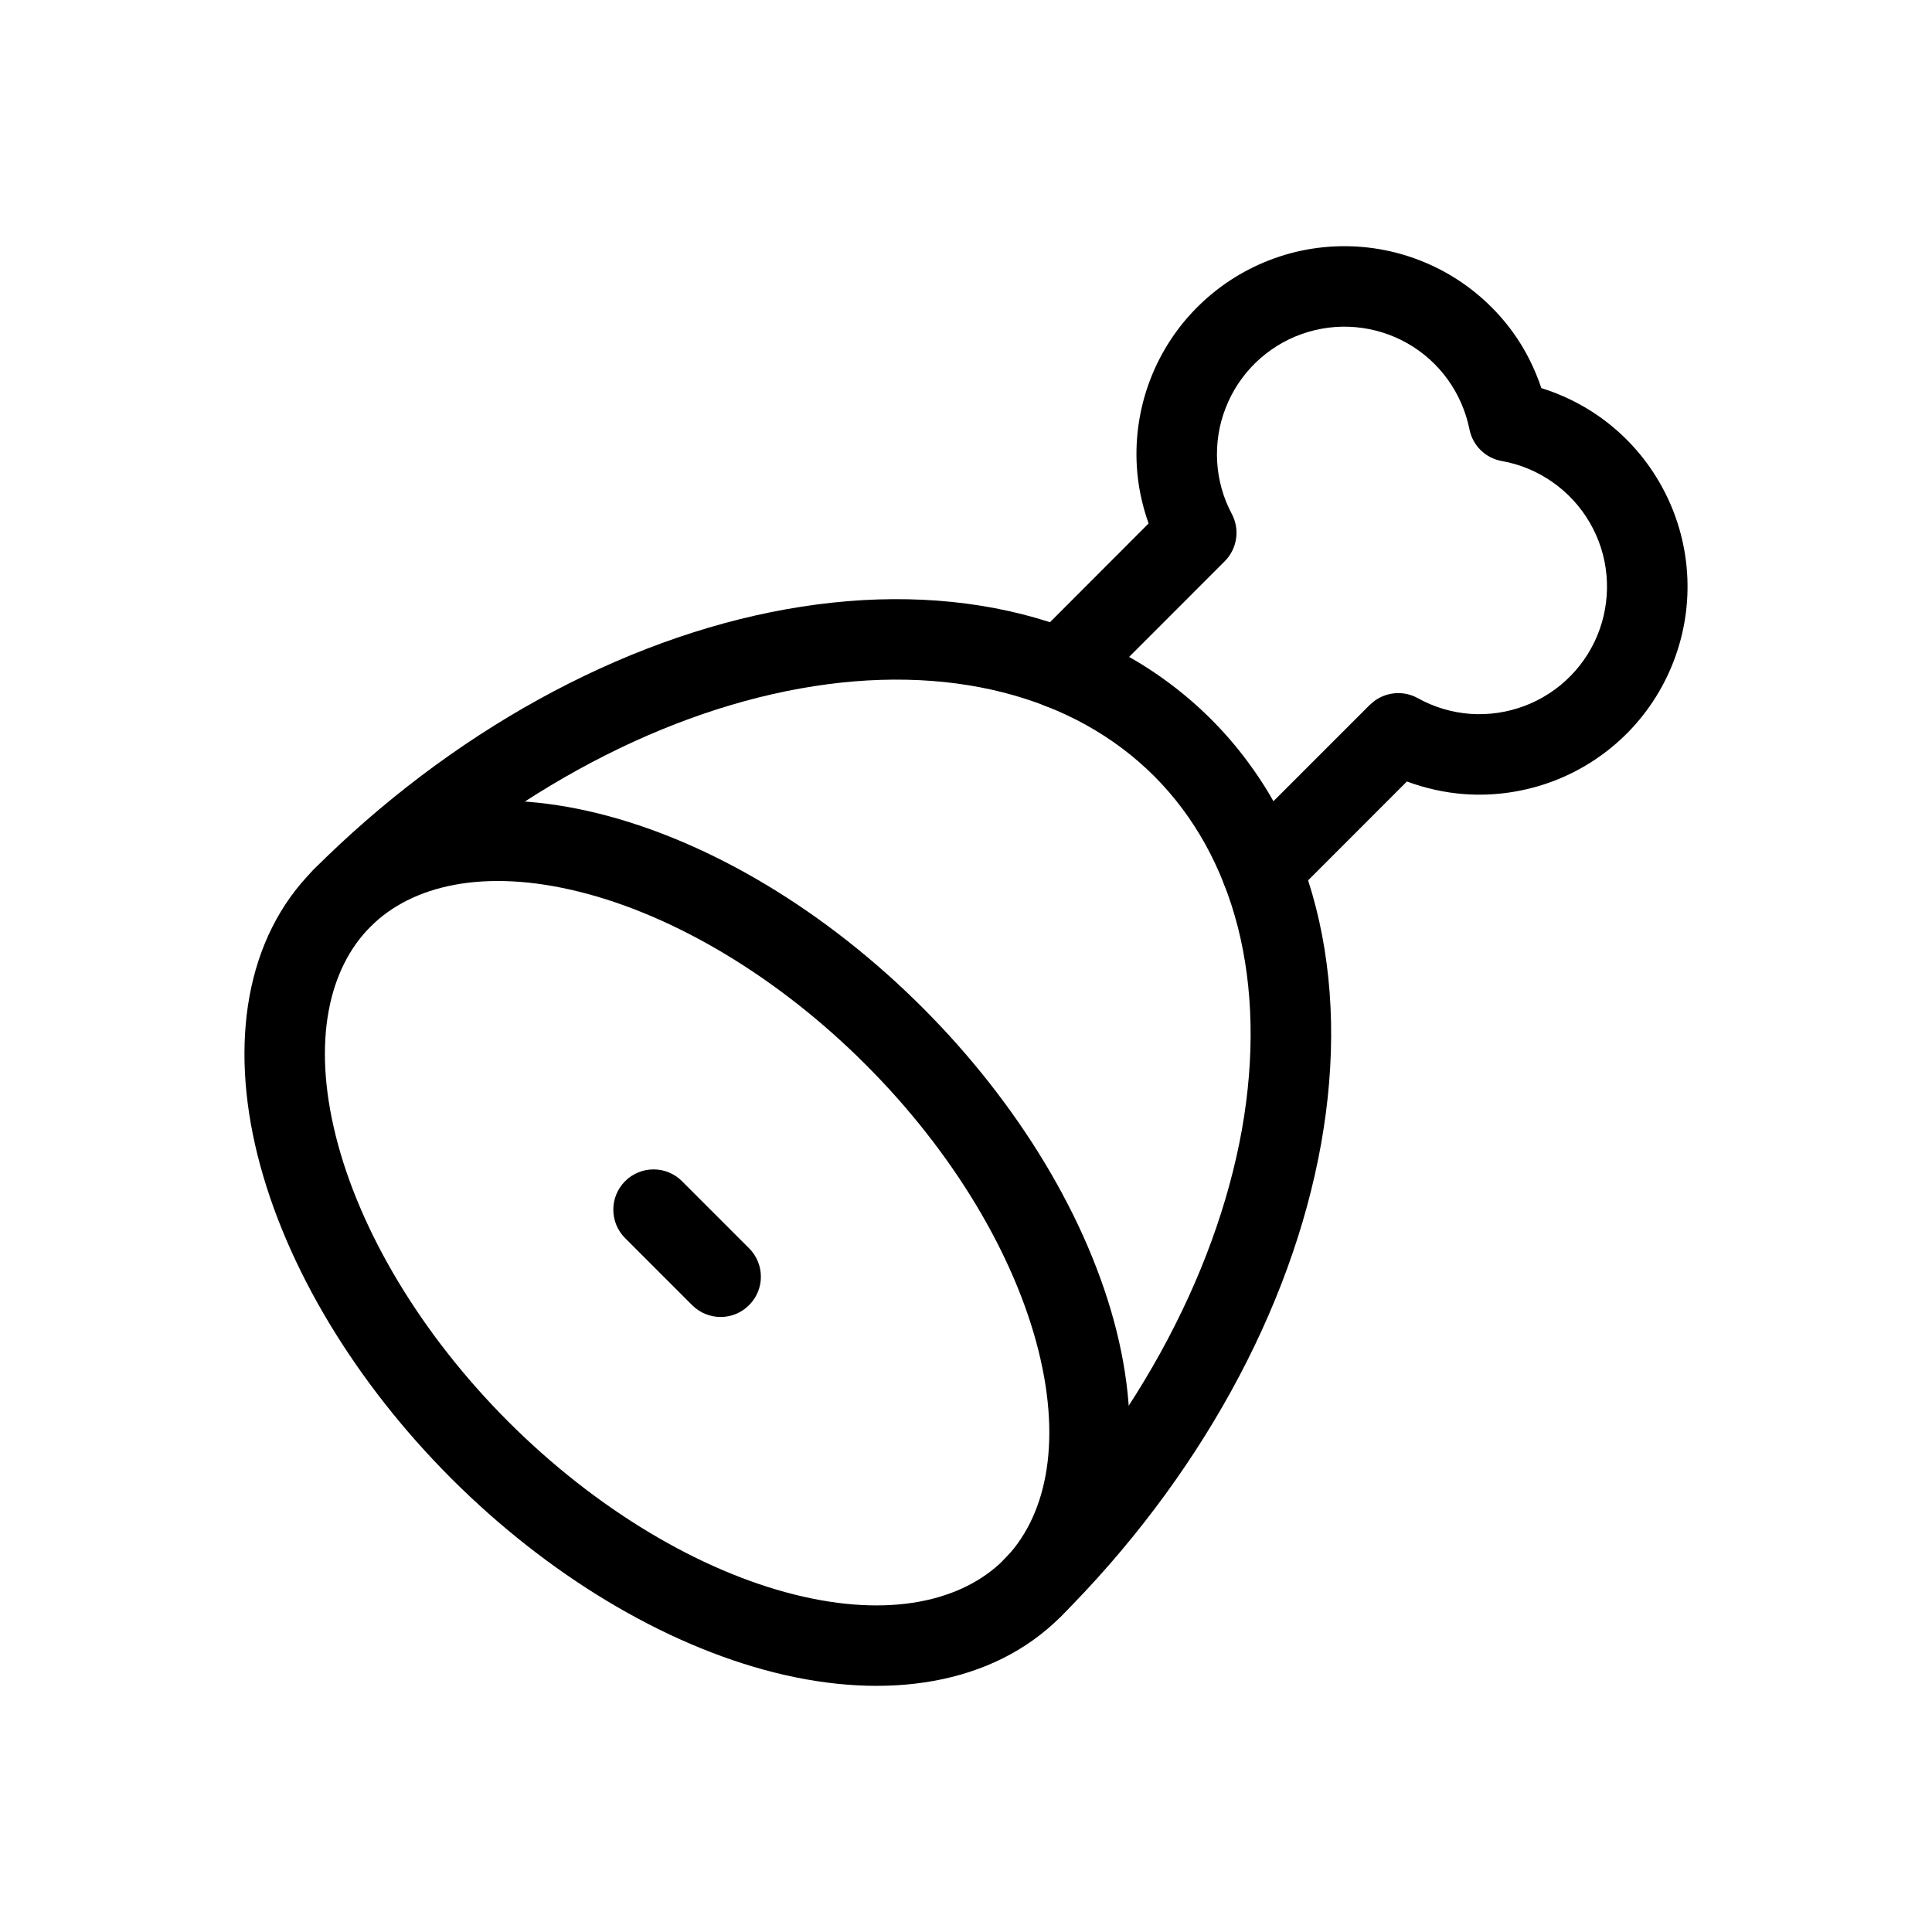
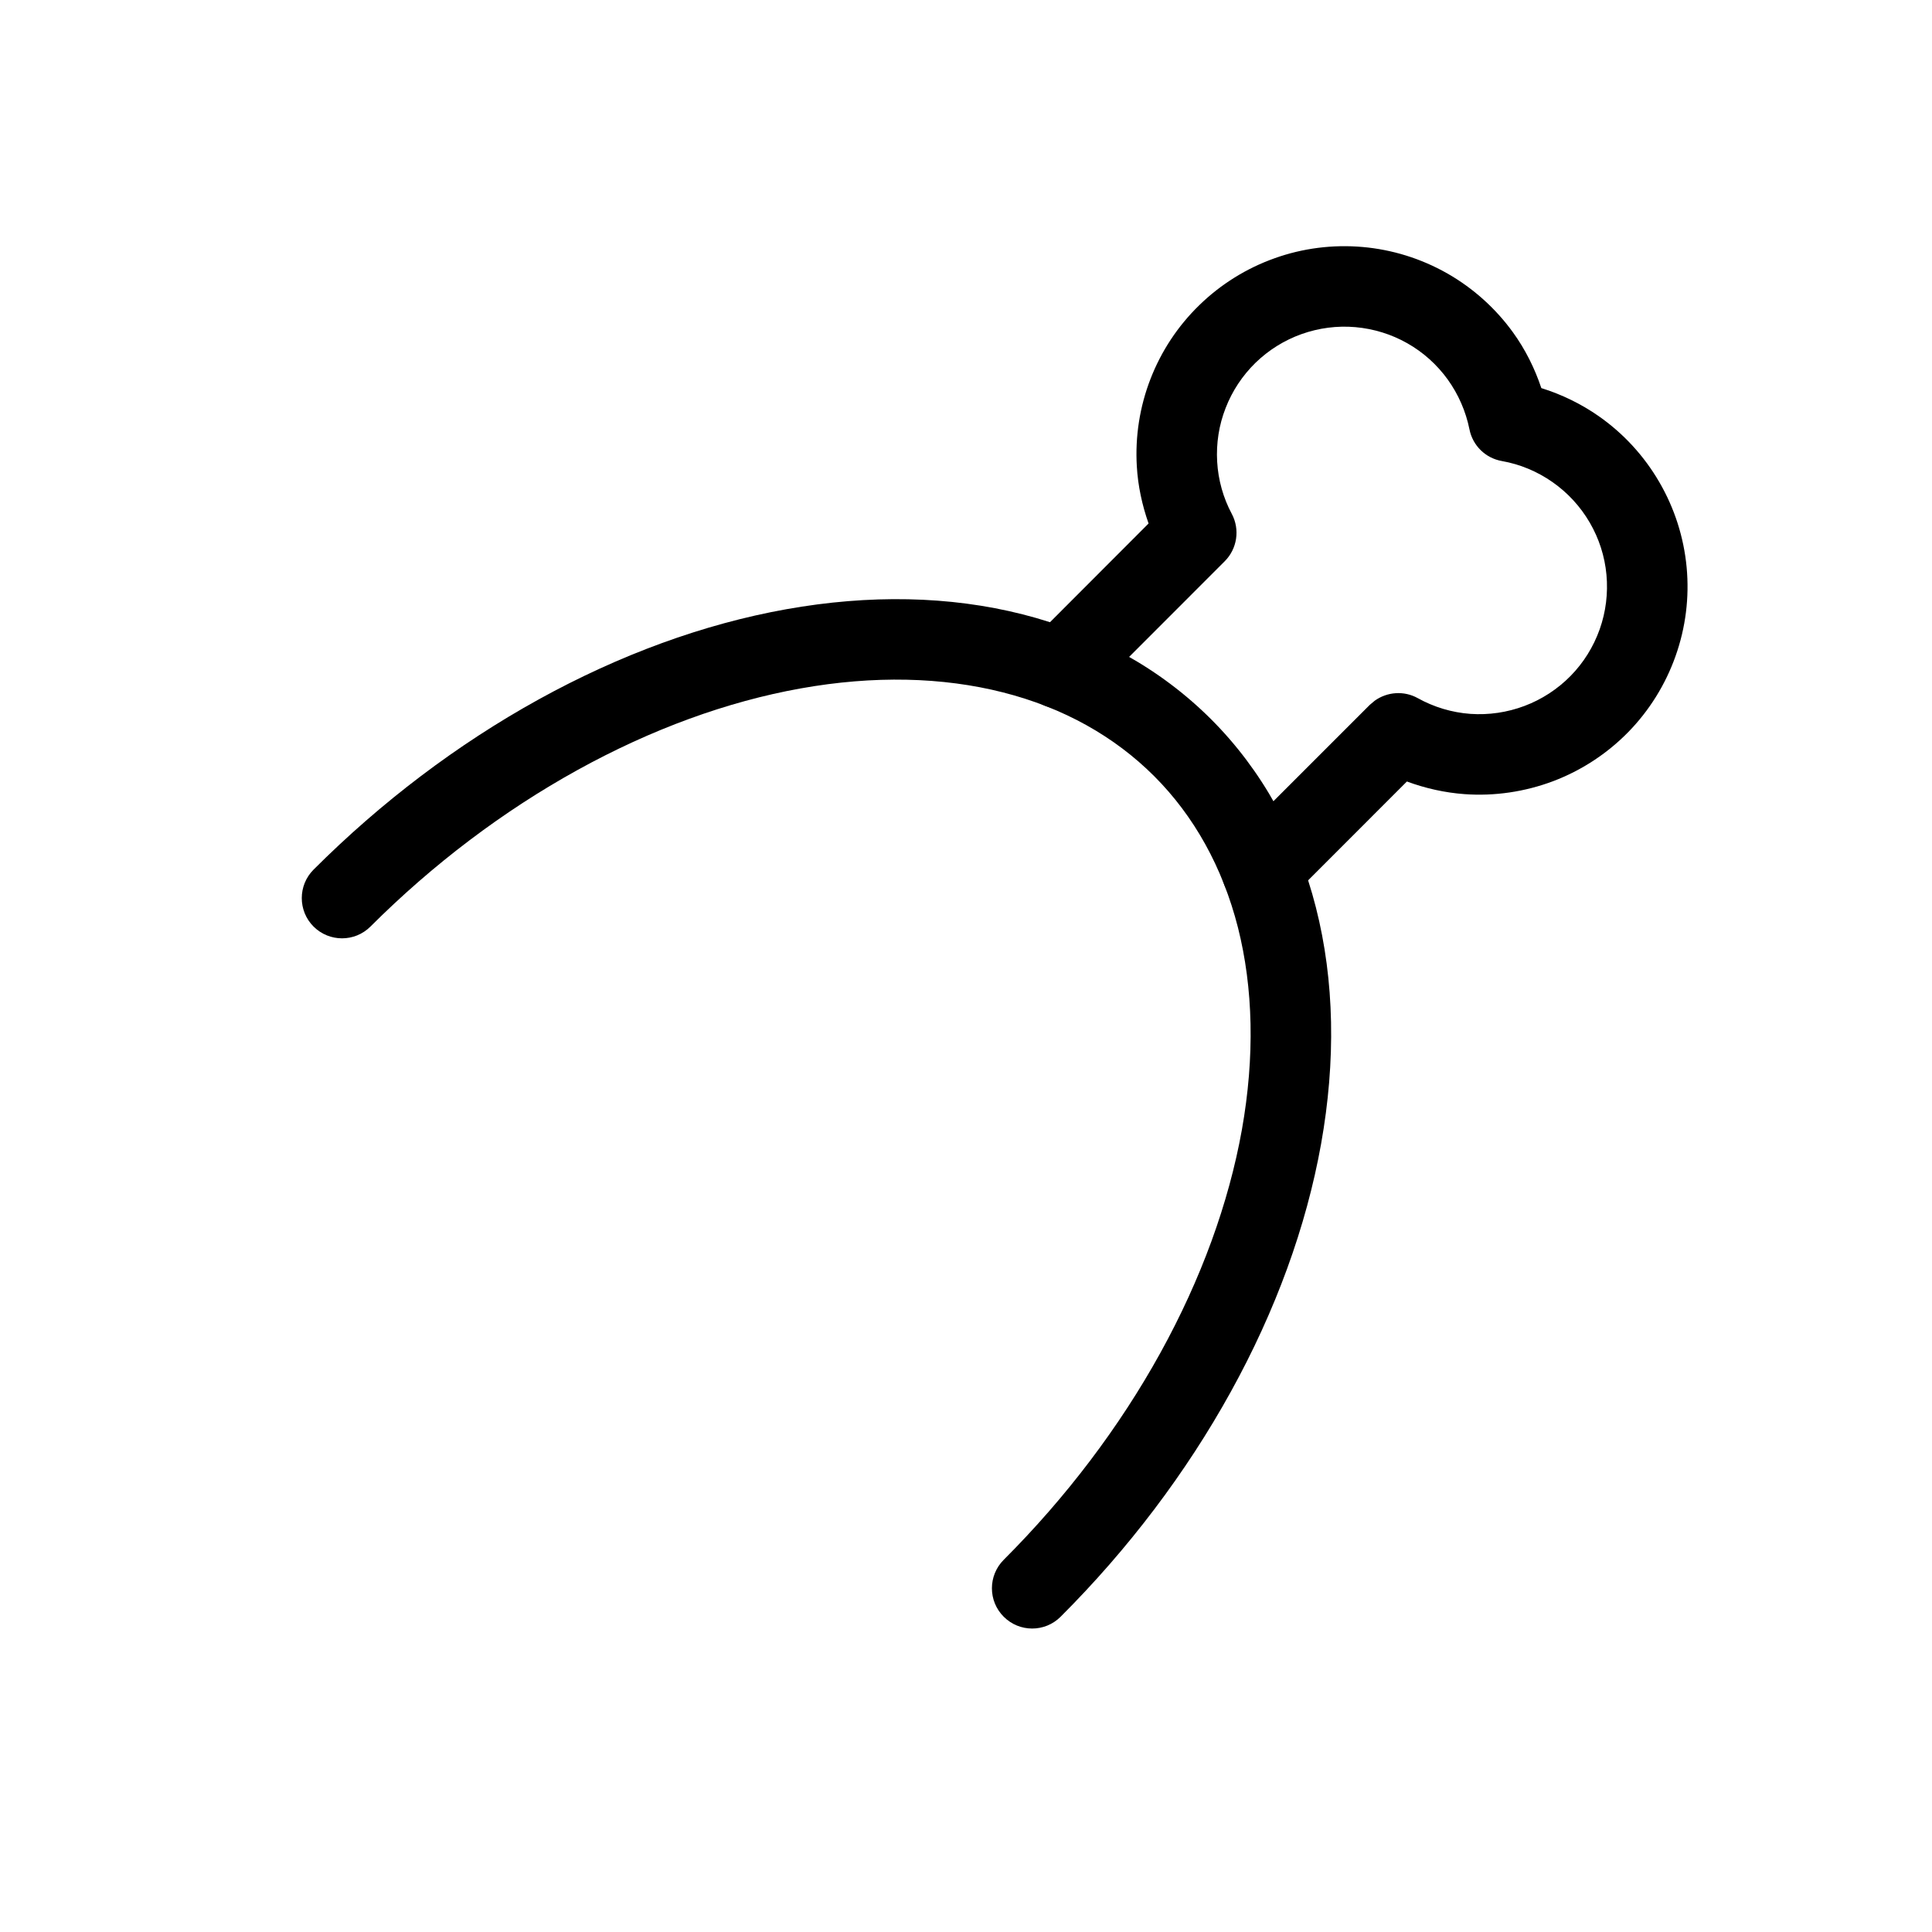
<svg xmlns="http://www.w3.org/2000/svg" width="24" height="24" viewBox="0 0 24 24" fill="none">
  <path d="M9.768 7.568C10.797 7.384 11.797 7.401 12.705 7.632C13.615 7.863 14.413 8.304 15.045 8.935C15.676 9.566 16.116 10.364 16.347 11.274C16.578 12.182 16.595 13.181 16.411 14.21C16.227 15.24 15.844 16.286 15.289 17.29C14.734 18.295 14.016 19.244 13.175 20.084C12.98 20.279 12.664 20.279 12.469 20.084C12.273 19.889 12.273 19.572 12.469 19.376C13.245 18.6 13.906 17.727 14.414 16.807C14.922 15.887 15.264 14.944 15.427 14.035C15.589 13.125 15.568 12.271 15.378 11.521C15.187 10.772 14.832 10.136 14.338 9.642C13.843 9.147 13.208 8.791 12.459 8.601C11.708 8.41 10.855 8.389 9.945 8.552C9.035 8.715 8.092 9.058 7.173 9.566C6.253 10.074 5.379 10.734 4.602 11.51C4.407 11.705 4.091 11.705 3.895 11.51C3.7 11.315 3.7 10.998 3.895 10.803C4.735 9.963 5.684 9.245 6.689 8.69C7.694 8.135 8.739 7.752 9.768 7.568Z" fill="black" />
-   <path d="M3.896 10.804C4.746 9.953 6.059 9.762 7.444 10.108C8.836 10.456 10.274 11.33 11.461 12.518C12.648 13.705 13.522 15.143 13.87 16.534C14.216 17.92 14.027 19.233 13.176 20.084C12.325 20.935 11.011 21.125 9.626 20.778C8.235 20.43 6.797 19.556 5.609 18.369C4.422 17.182 3.548 15.744 3.2 14.352C2.854 12.967 3.045 11.654 3.896 10.804ZM7.202 11.079C6.015 10.782 5.116 10.997 4.603 11.511C4.089 12.024 3.874 12.923 4.171 14.11C4.466 15.291 5.23 16.576 6.316 17.662C7.403 18.748 8.688 19.513 9.869 19.808C11.056 20.105 11.955 19.89 12.469 19.377C12.982 18.863 13.197 17.964 12.9 16.777C12.605 15.596 11.84 14.311 10.754 13.225C9.668 12.138 8.383 11.374 7.202 11.079Z" fill="black" />
  <path d="M16.925 3.068C17.294 3.1 17.653 3.212 17.976 3.395C18.298 3.578 18.578 3.829 18.795 4.129C18.948 4.341 19.065 4.575 19.147 4.821C19.401 4.9 19.641 5.017 19.859 5.169C20.167 5.384 20.424 5.664 20.612 5.988C20.801 6.312 20.917 6.674 20.952 7.047C20.987 7.421 20.94 7.797 20.814 8.151C20.689 8.504 20.488 8.827 20.226 9.095C19.963 9.363 19.645 9.571 19.294 9.704C18.943 9.836 18.567 9.892 18.193 9.865C17.948 9.847 17.707 9.793 17.477 9.708L16.026 11.16C15.831 11.355 15.514 11.355 15.319 11.16C15.124 10.964 15.124 10.648 15.319 10.453L17.016 8.756L17.078 8.704C17.233 8.593 17.441 8.578 17.611 8.672C17.812 8.784 18.035 8.851 18.265 8.868C18.494 8.884 18.724 8.85 18.939 8.769C19.154 8.688 19.35 8.56 19.511 8.396C19.672 8.232 19.795 8.034 19.872 7.817C19.949 7.6 19.977 7.369 19.956 7.14C19.935 6.911 19.864 6.69 19.748 6.491C19.632 6.292 19.475 6.121 19.286 5.989C19.098 5.857 18.883 5.767 18.656 5.727C18.453 5.691 18.294 5.535 18.254 5.333C18.209 5.11 18.117 4.899 17.984 4.714C17.851 4.53 17.68 4.376 17.482 4.264C17.285 4.152 17.064 4.084 16.838 4.064C16.611 4.044 16.383 4.074 16.169 4.15C15.955 4.226 15.76 4.348 15.597 4.506C15.434 4.665 15.307 4.857 15.225 5.069C15.142 5.281 15.107 5.508 15.12 5.735C15.133 5.962 15.195 6.184 15.302 6.384C15.405 6.578 15.369 6.817 15.214 6.972L13.527 8.66C13.332 8.855 13.016 8.855 12.82 8.66C12.625 8.464 12.625 8.148 12.82 7.953L14.268 6.503C14.188 6.275 14.136 6.037 14.122 5.793C14.1 5.423 14.158 5.052 14.292 4.707C14.426 4.361 14.633 4.048 14.899 3.79C15.165 3.531 15.485 3.332 15.834 3.208C16.183 3.083 16.555 3.036 16.925 3.068Z" fill="black" />
-   <path d="M7.765 14.673C7.961 14.478 8.277 14.478 8.472 14.673L9.305 15.506C9.501 15.702 9.501 16.018 9.305 16.213C9.11 16.409 8.794 16.409 8.598 16.213L7.765 15.38C7.57 15.185 7.57 14.869 7.765 14.673Z" fill="black" />
</svg>